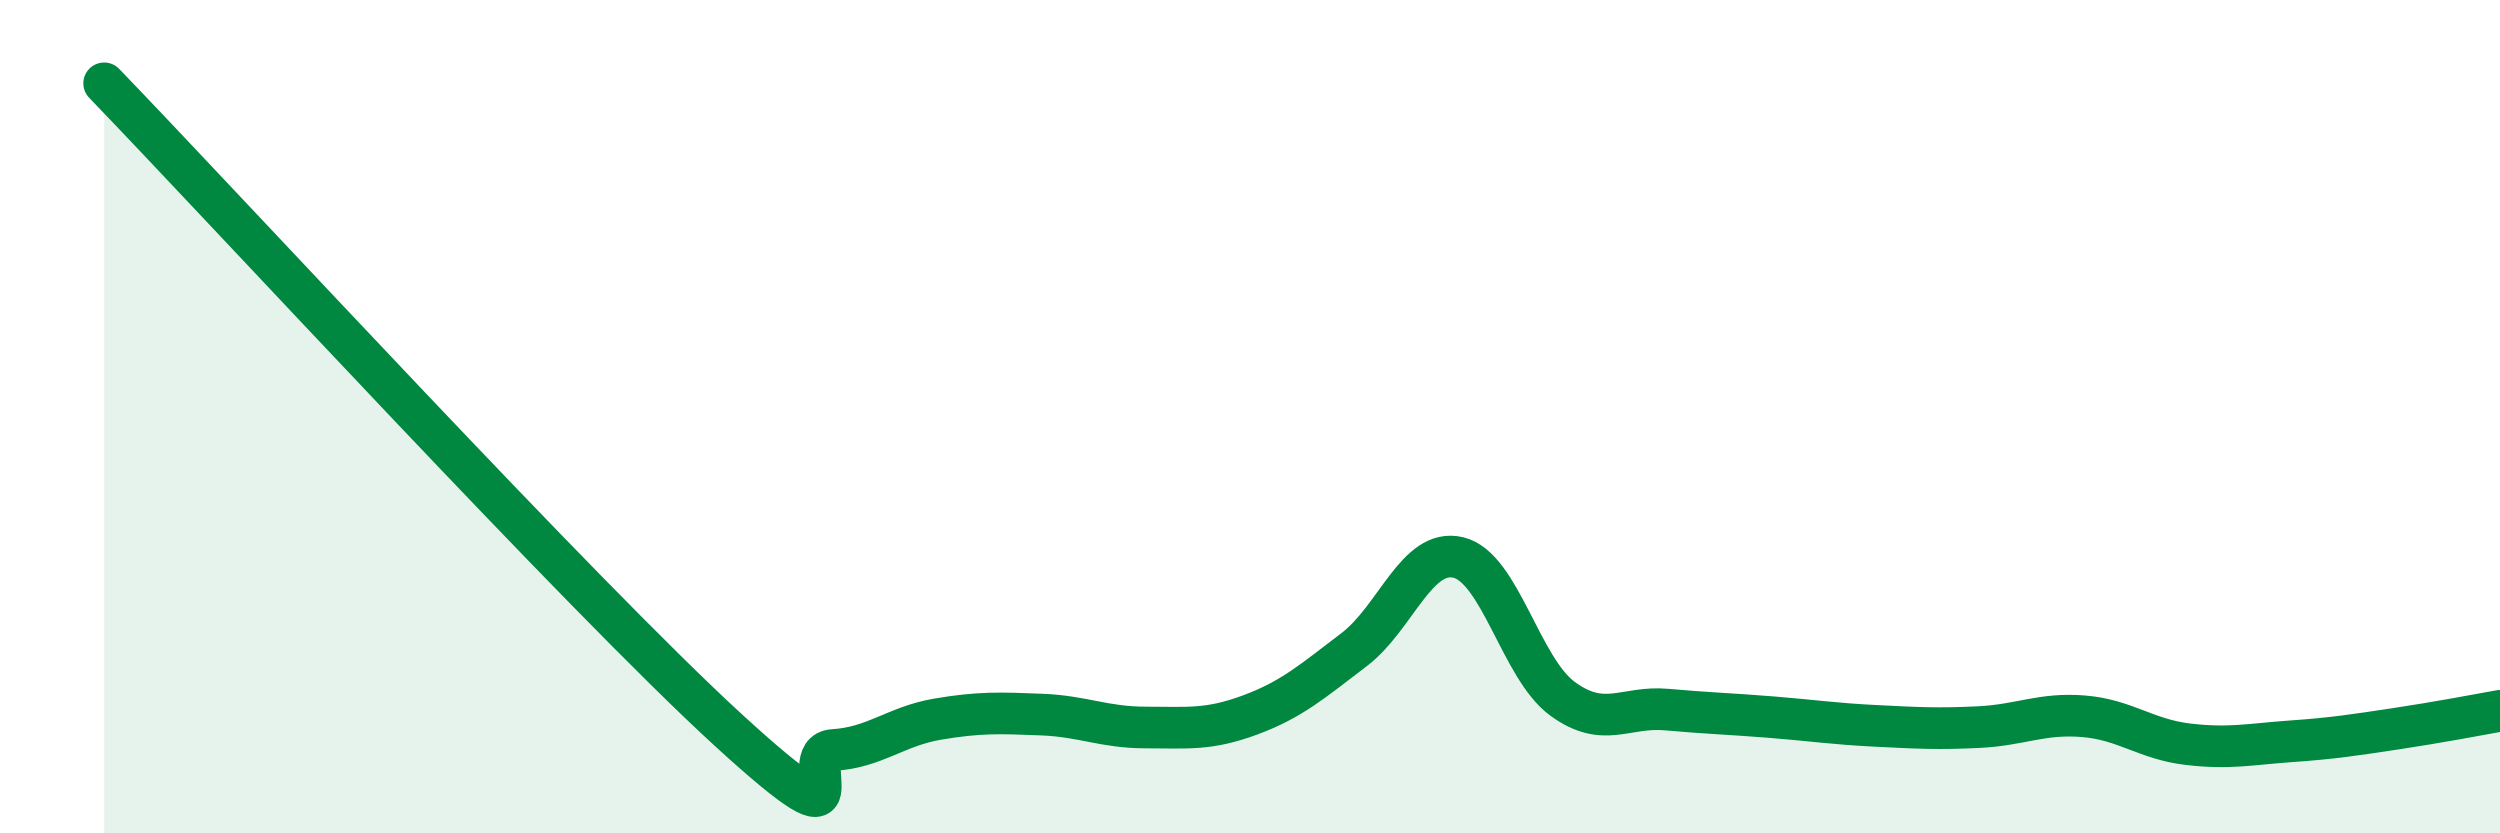
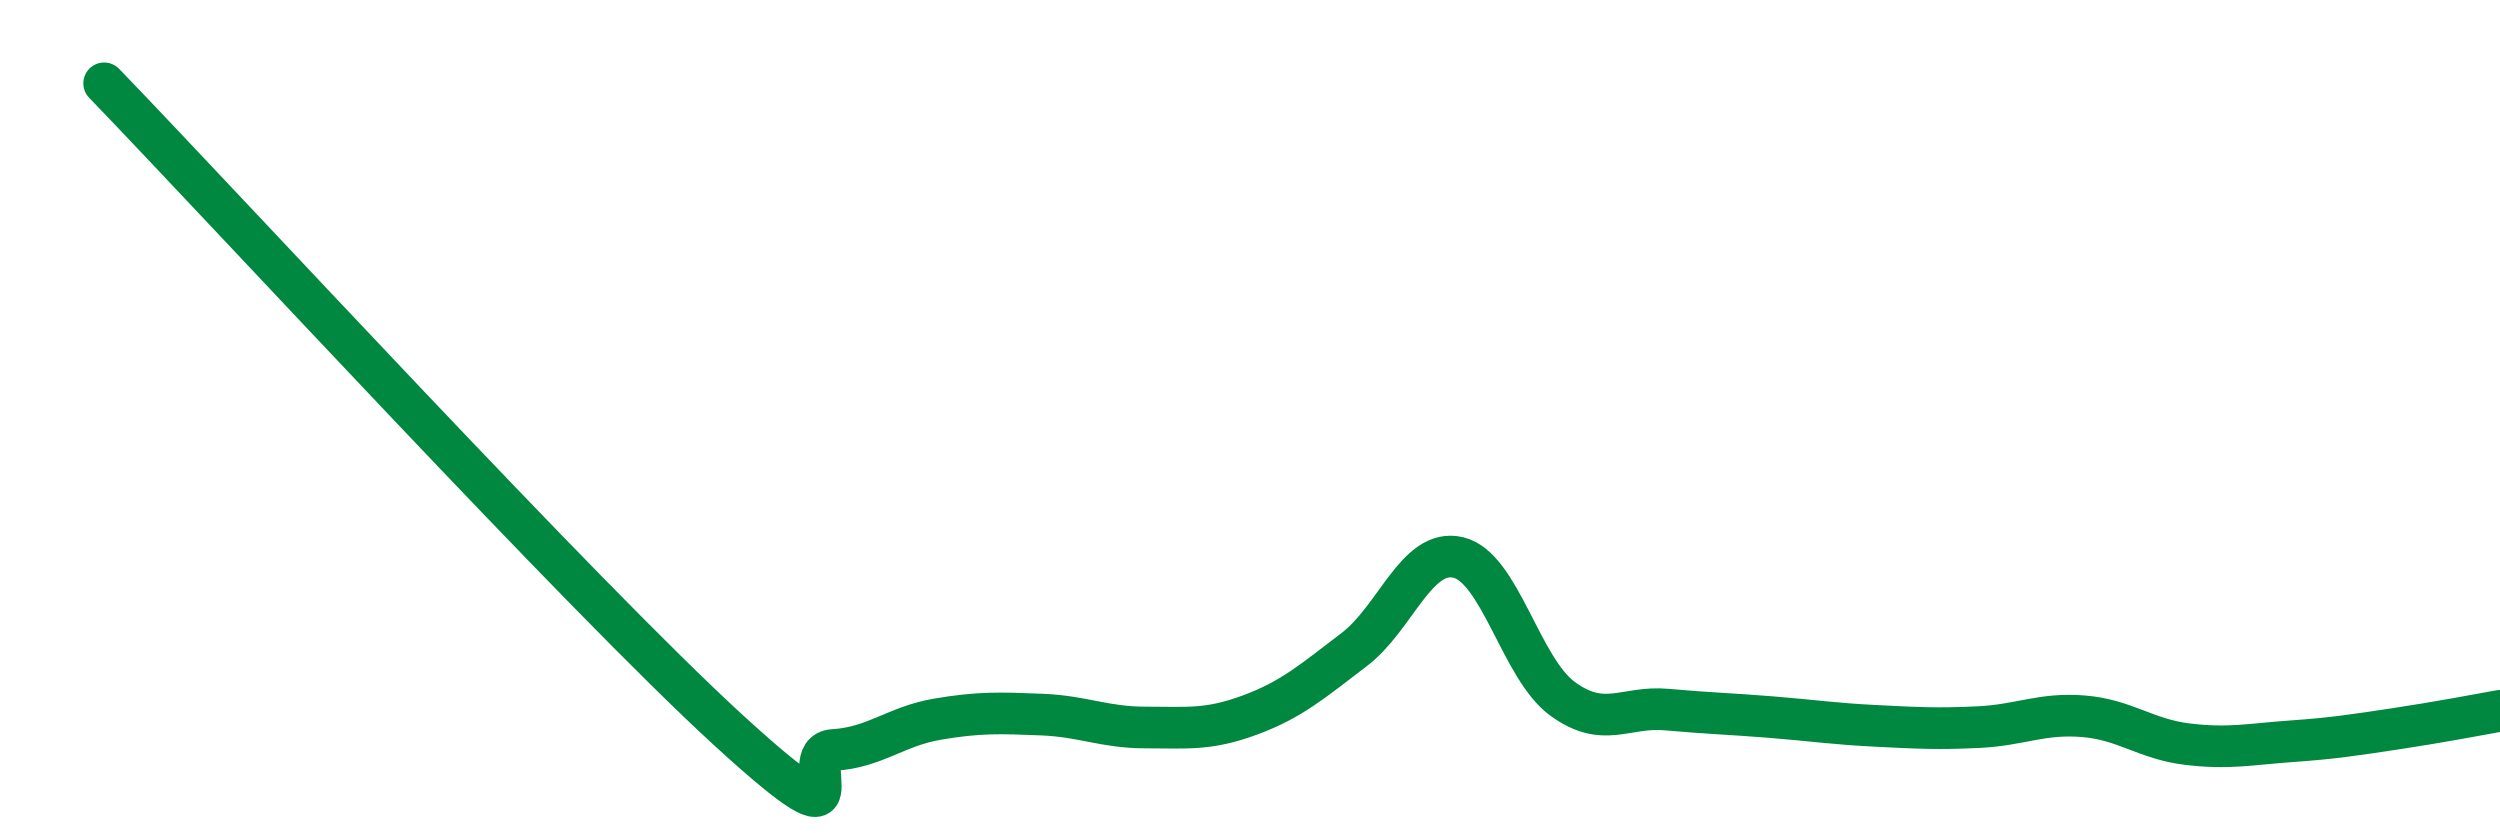
<svg xmlns="http://www.w3.org/2000/svg" width="60" height="20" viewBox="0 0 60 20">
-   <path d="M 2.5,2 C 5.5,5.11 14,14.34 17.5,17.54 C 21,20.74 19,18.06 20,18 C 21,17.94 21.5,17.43 22.5,17.26 C 23.5,17.09 24,17.11 25,17.15 C 26,17.19 26.5,17.46 27.5,17.46 C 28.5,17.46 29,17.53 30,17.16 C 31,16.79 31.5,16.35 32.5,15.59 C 33.5,14.83 34,13.14 35,13.38 C 36,13.62 36.5,16.04 37.5,16.77 C 38.5,17.5 39,16.94 40,17.03 C 41,17.12 41.5,17.13 42.5,17.21 C 43.5,17.29 44,17.37 45,17.42 C 46,17.47 46.5,17.5 47.5,17.45 C 48.5,17.4 49,17.11 50,17.19 C 51,17.27 51.5,17.74 52.5,17.86 C 53.5,17.98 54,17.86 55,17.79 C 56,17.72 56.5,17.64 57.5,17.49 C 58.5,17.34 59.5,17.15 60,17.06L60 20L2.5 20Z" fill="#008740" opacity="0.1" stroke-linecap="round" stroke-linejoin="round" />
  <path d="M 2.5,2 C 5.5,5.11 14,14.34 17.5,17.54 C 21,20.74 19,18.06 20,18 C 21,17.94 21.5,17.43 22.5,17.26 C 23.5,17.09 24,17.11 25,17.15 C 26,17.19 26.5,17.46 27.5,17.46 C 28.5,17.46 29,17.53 30,17.16 C 31,16.79 31.5,16.35 32.5,15.59 C 33.5,14.83 34,13.14 35,13.38 C 36,13.62 36.5,16.04 37.5,16.77 C 38.5,17.5 39,16.94 40,17.03 C 41,17.12 41.5,17.13 42.5,17.21 C 43.5,17.29 44,17.37 45,17.42 C 46,17.47 46.5,17.5 47.5,17.45 C 48.5,17.4 49,17.11 50,17.19 C 51,17.27 51.5,17.74 52.5,17.86 C 53.5,17.98 54,17.86 55,17.79 C 56,17.72 56.5,17.64 57.5,17.49 C 58.5,17.34 59.5,17.15 60,17.06" stroke="#008740" stroke-width="1" fill="none" stroke-linecap="round" stroke-linejoin="round" />
</svg>